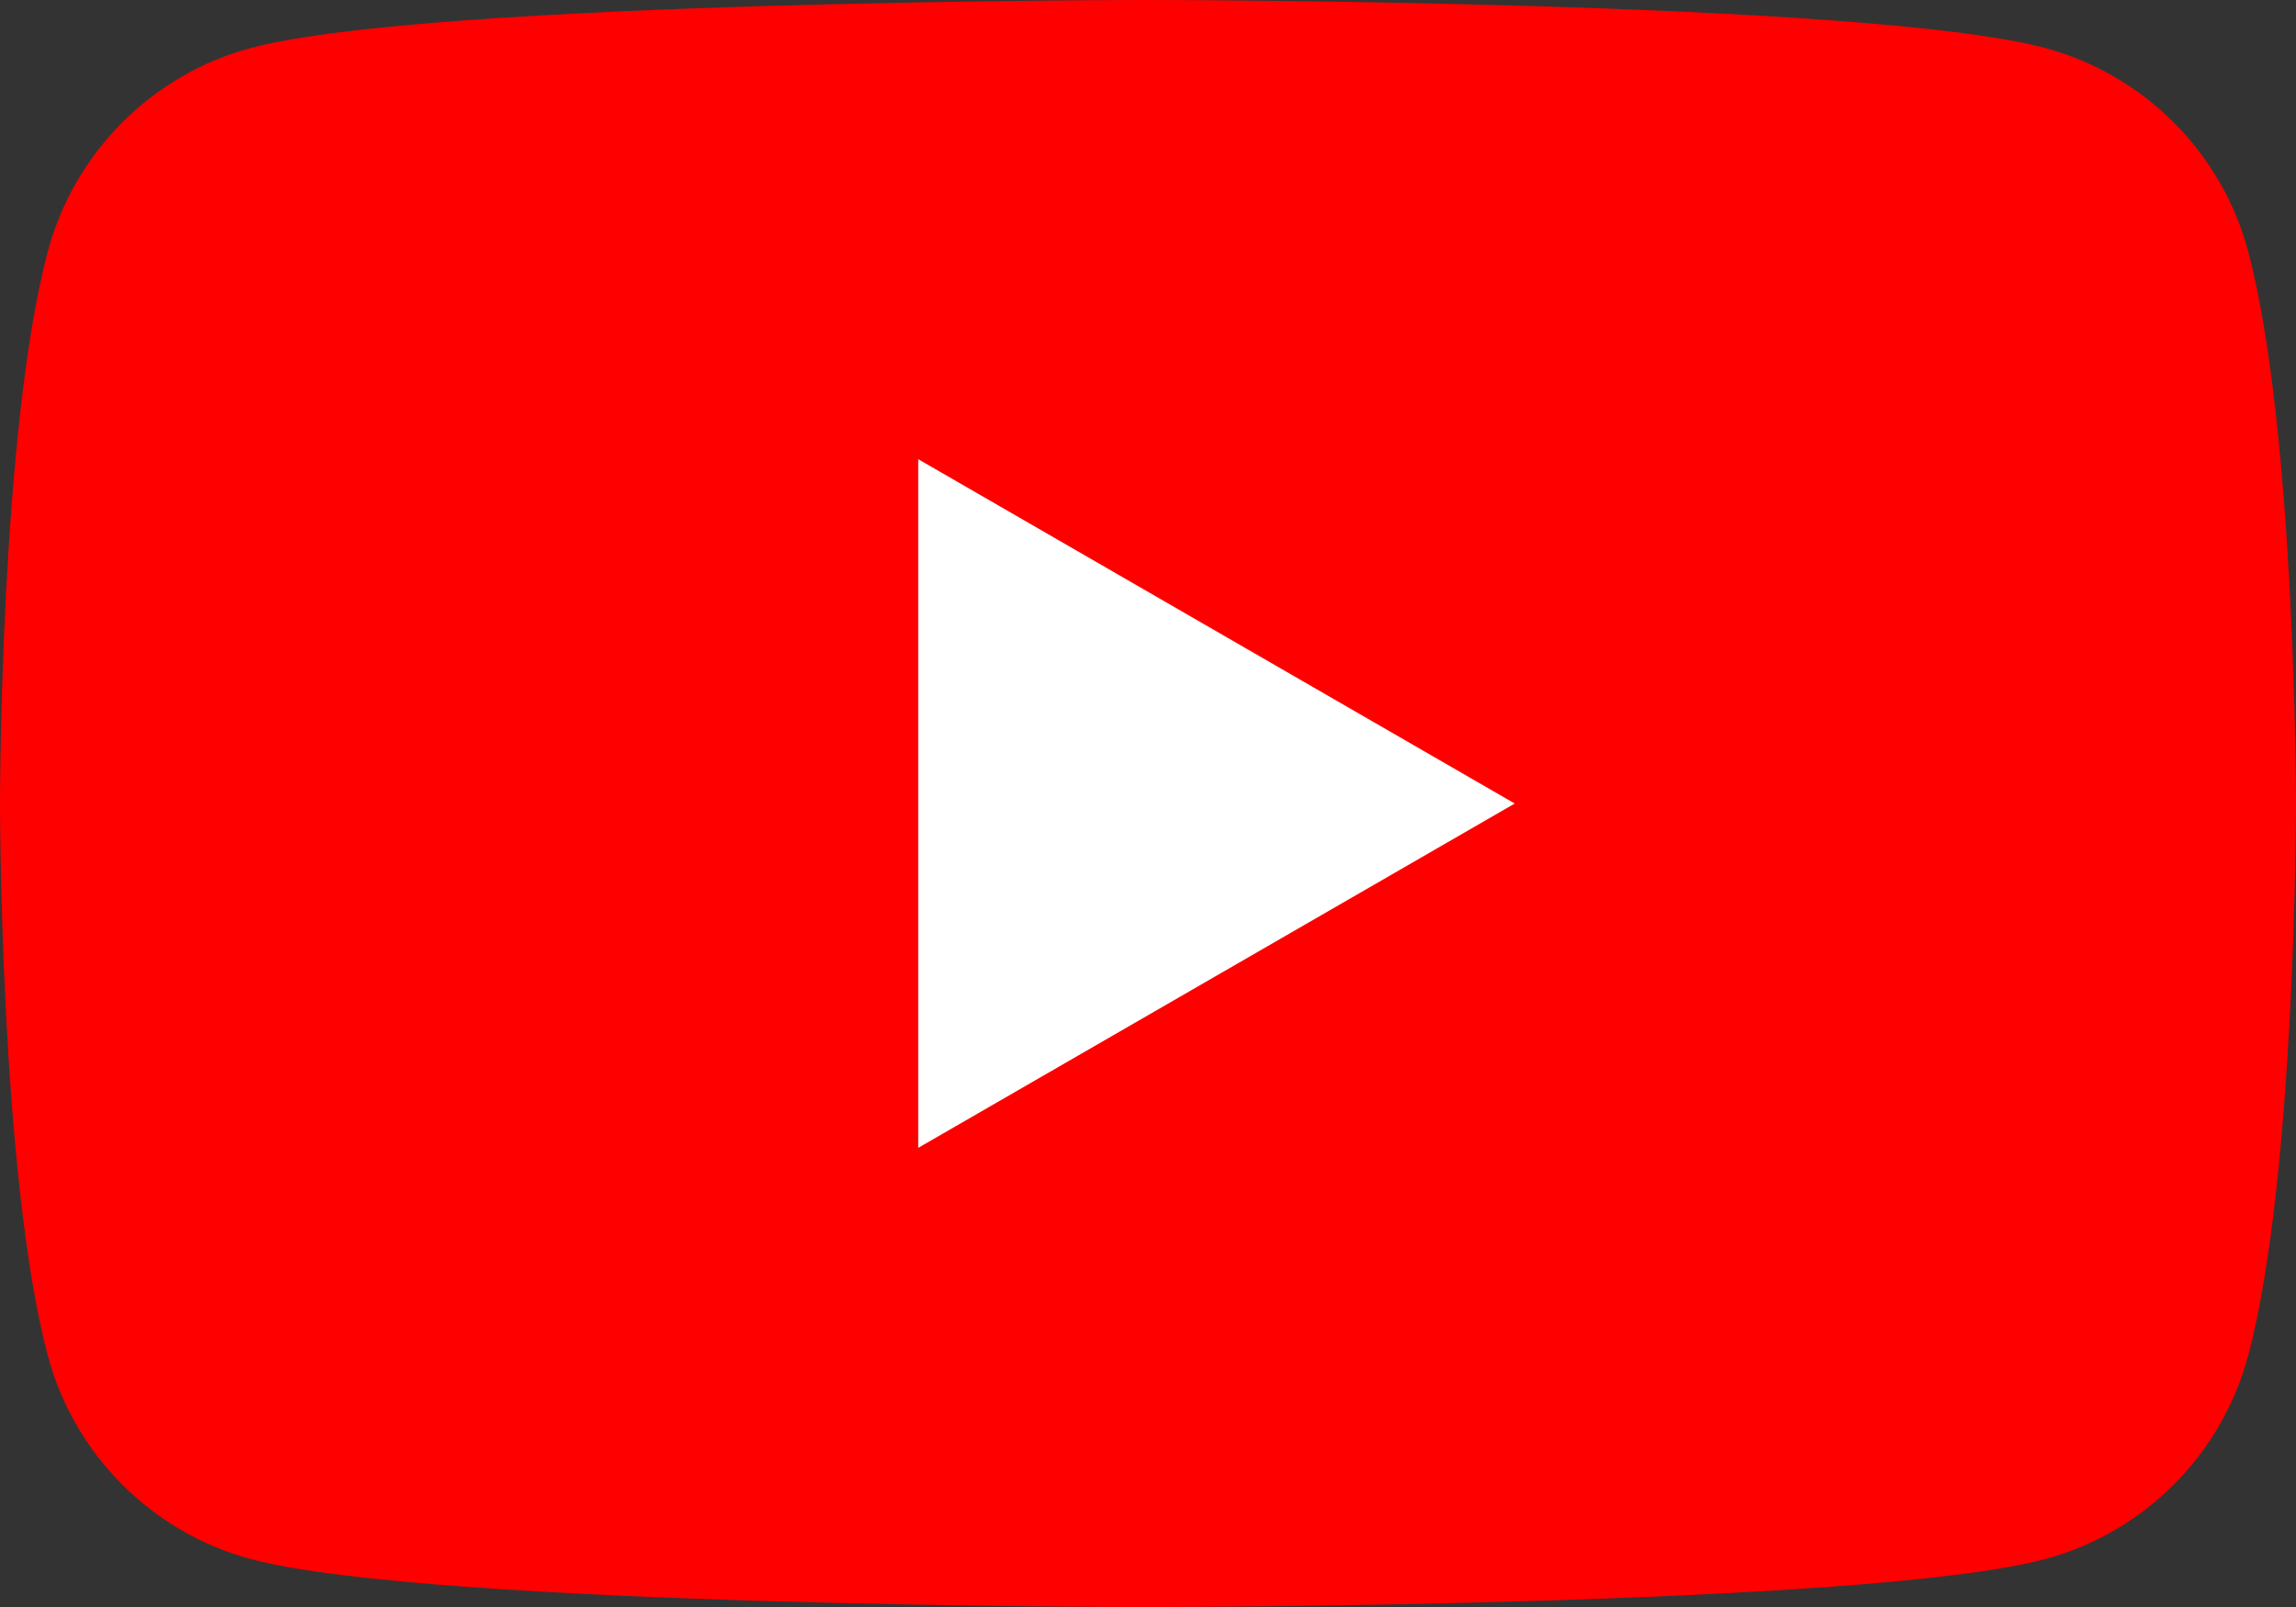
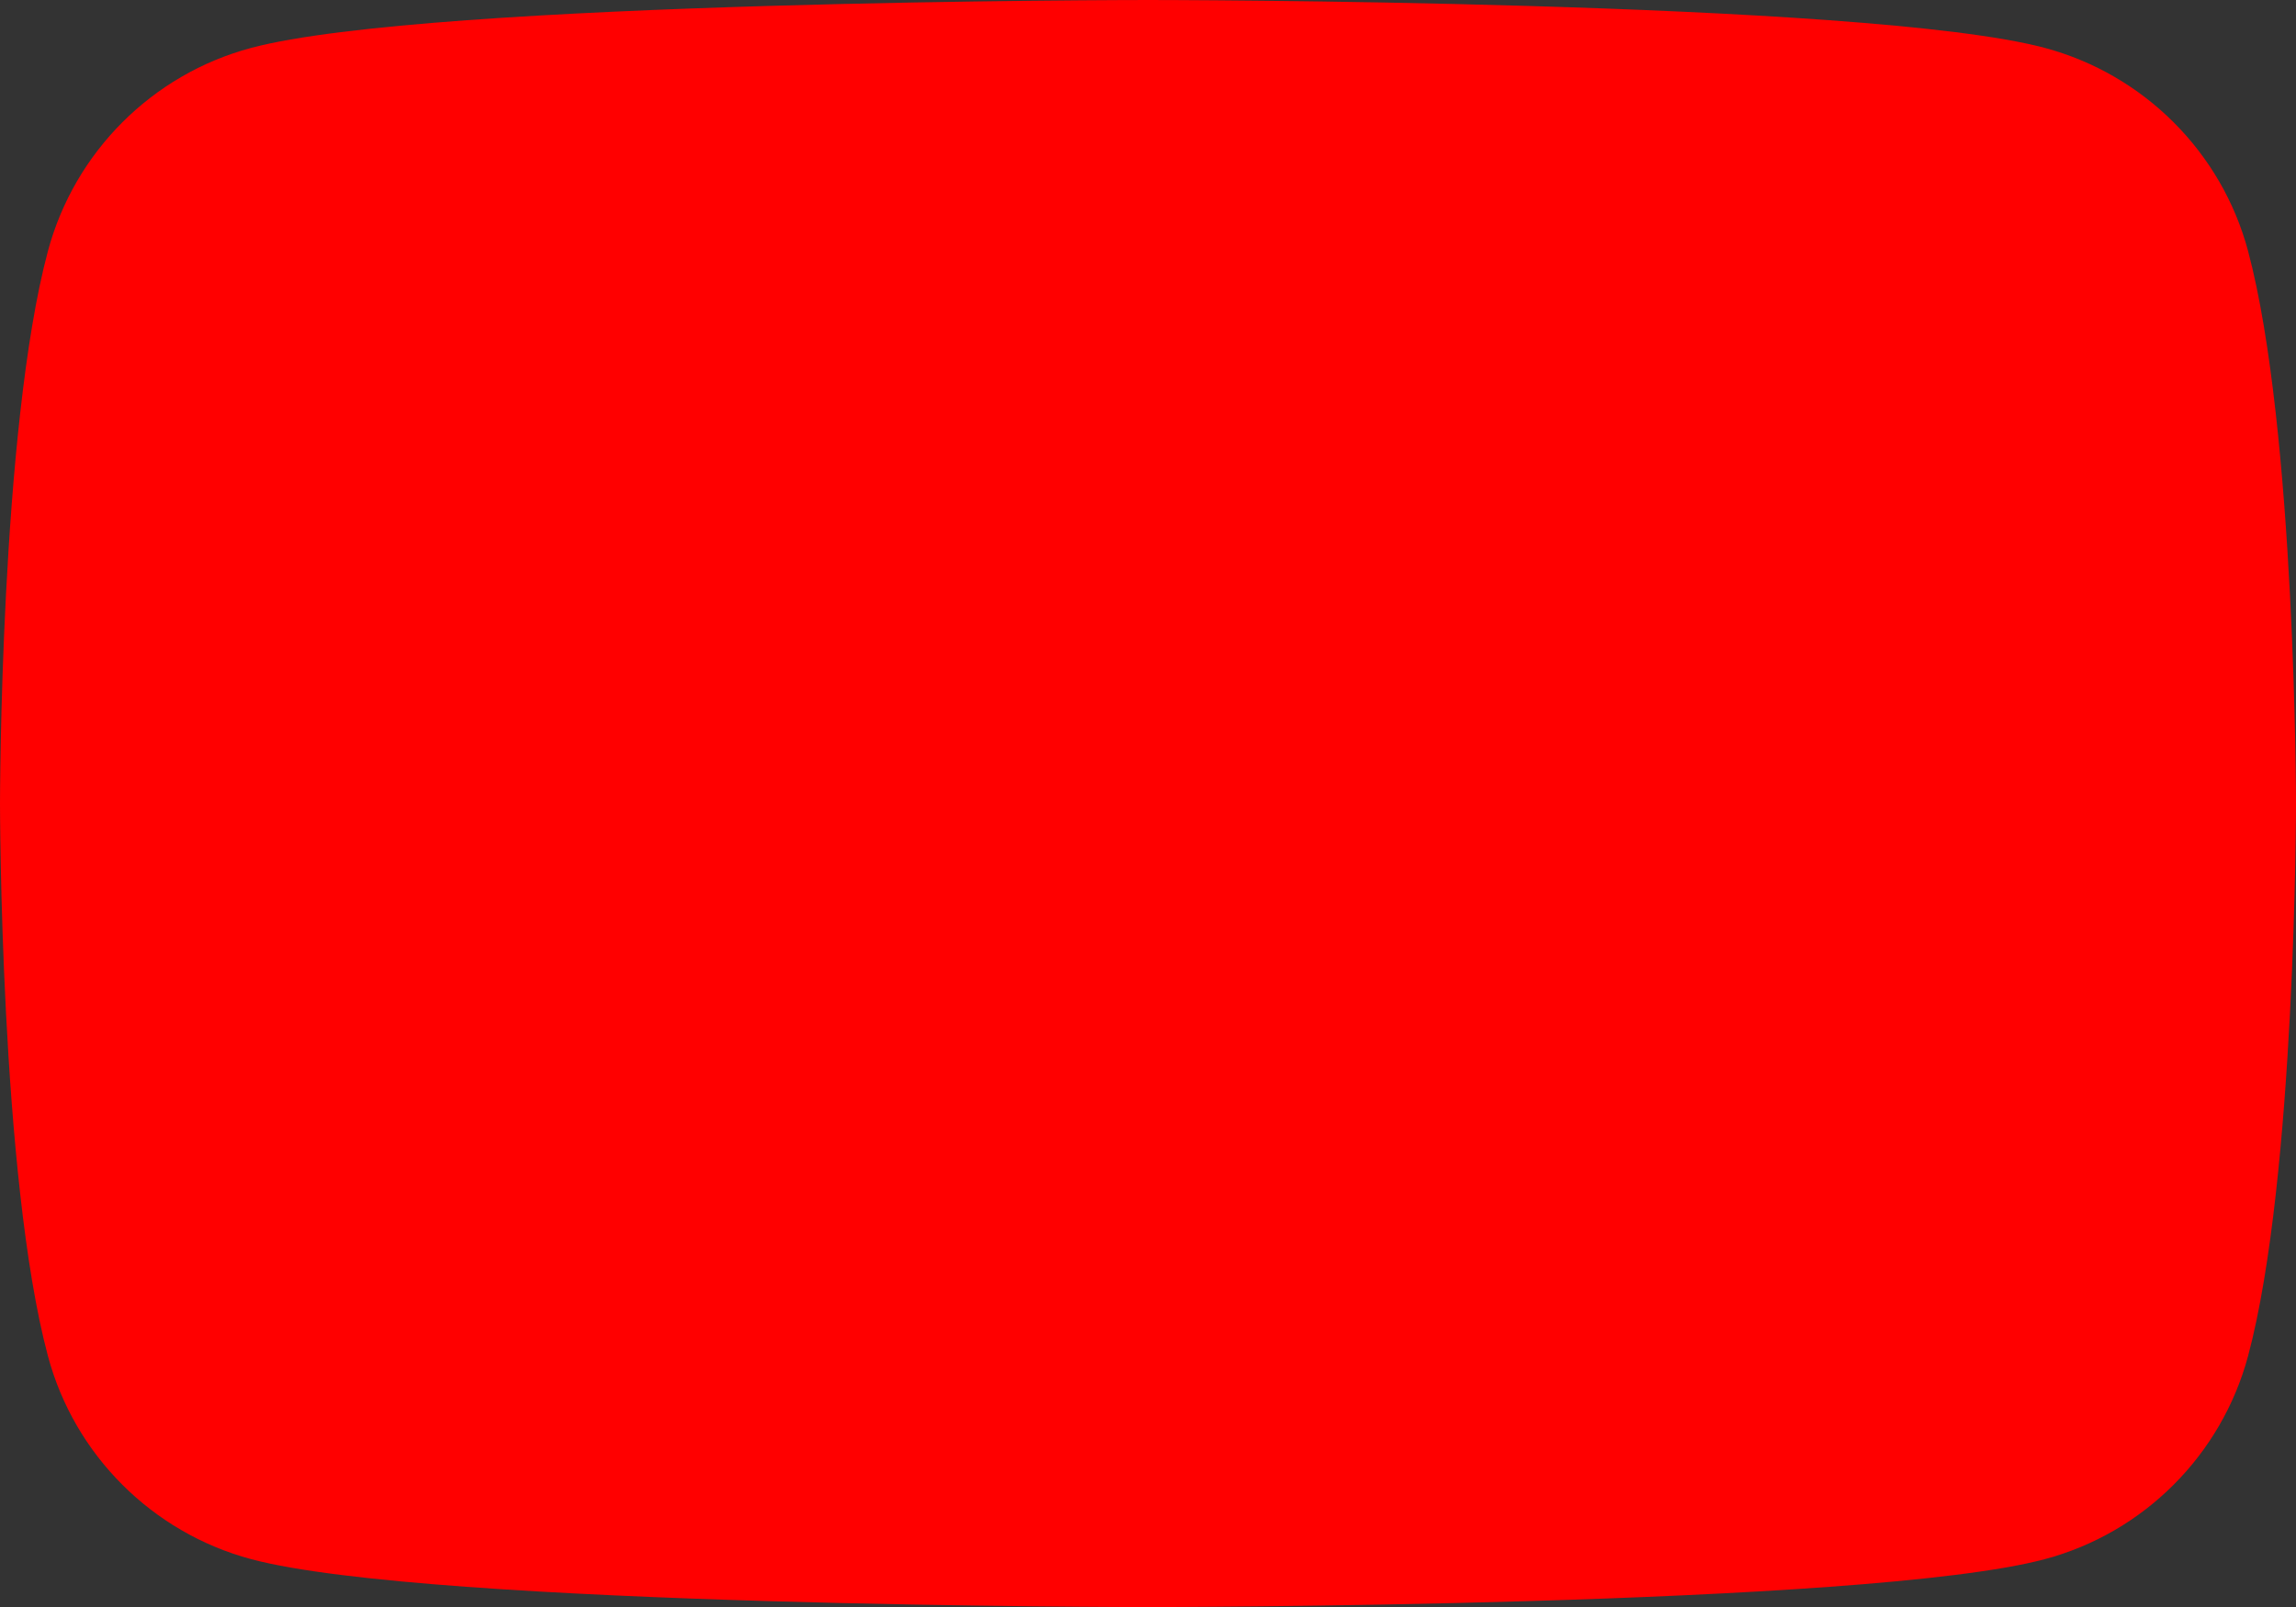
<svg xmlns="http://www.w3.org/2000/svg" id="Réteg_2" viewBox="0 0 163.28 114.3">
  <rect x="0" y="0" width="163.28" height="114.3" fill="#333333" stroke="none" />
  <defs>
    <style>.cls-1{fill:#fff;}.cls-2{fill:red;}</style>
  </defs>
  <g id="Réteg_1">
    <path class="cls-2" d="M159.87,17.85c-1.88-7.03-7.41-12.55-14.44-14.44C132.7,0,81.64,0,81.64,0c0,0-51.06,0-63.79,3.41-7.03,1.88-12.55,7.41-14.44,14.44C0,30.58,0,57.15,0,57.15c0,0,0,26.57,3.41,39.3,1.88,7.03,7.41,12.55,14.44,14.44,12.73,3.41,63.79,3.41,63.79,3.41,0,0,51.06,0,63.79-3.41,7.03-1.88,12.55-7.41,14.44-14.44,3.41-12.73,3.41-39.3,3.41-39.3,0,0-.01-26.57-3.41-39.3Z" />
-     <path class="cls-1" d="M65.3,81.64l42.42-24.49-42.42-24.49v48.98Z" />
  </g>
</svg>